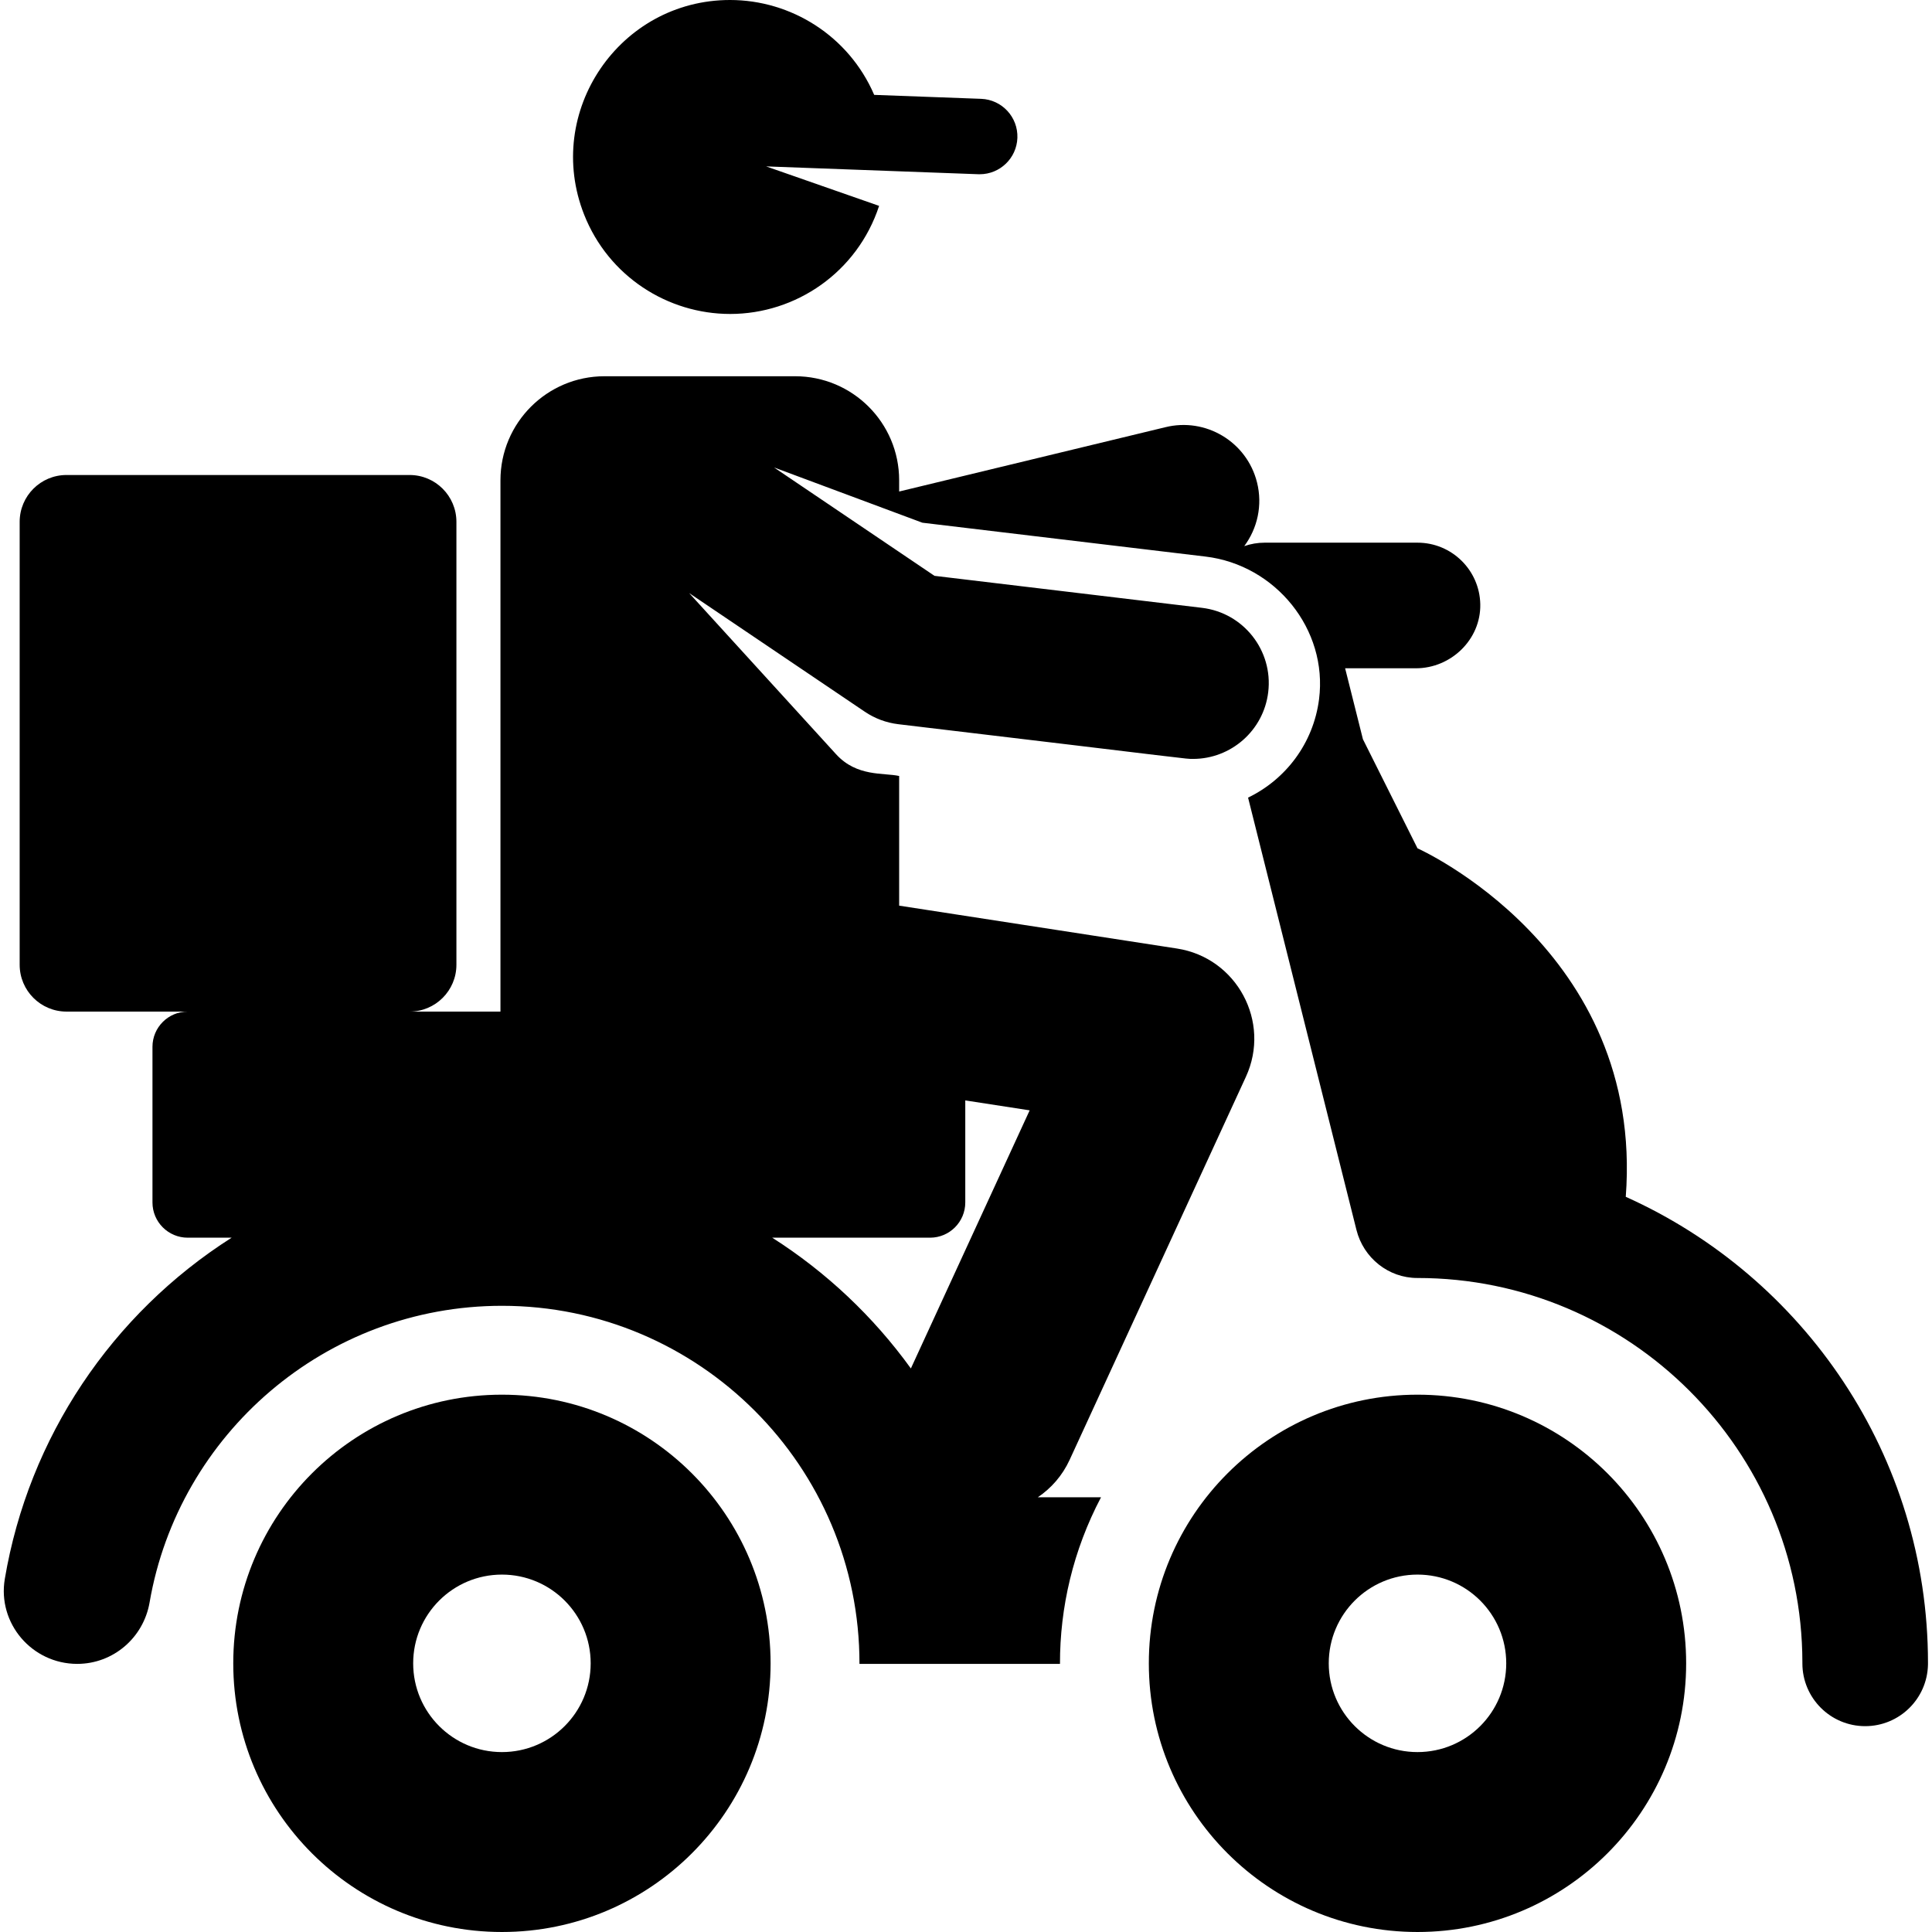
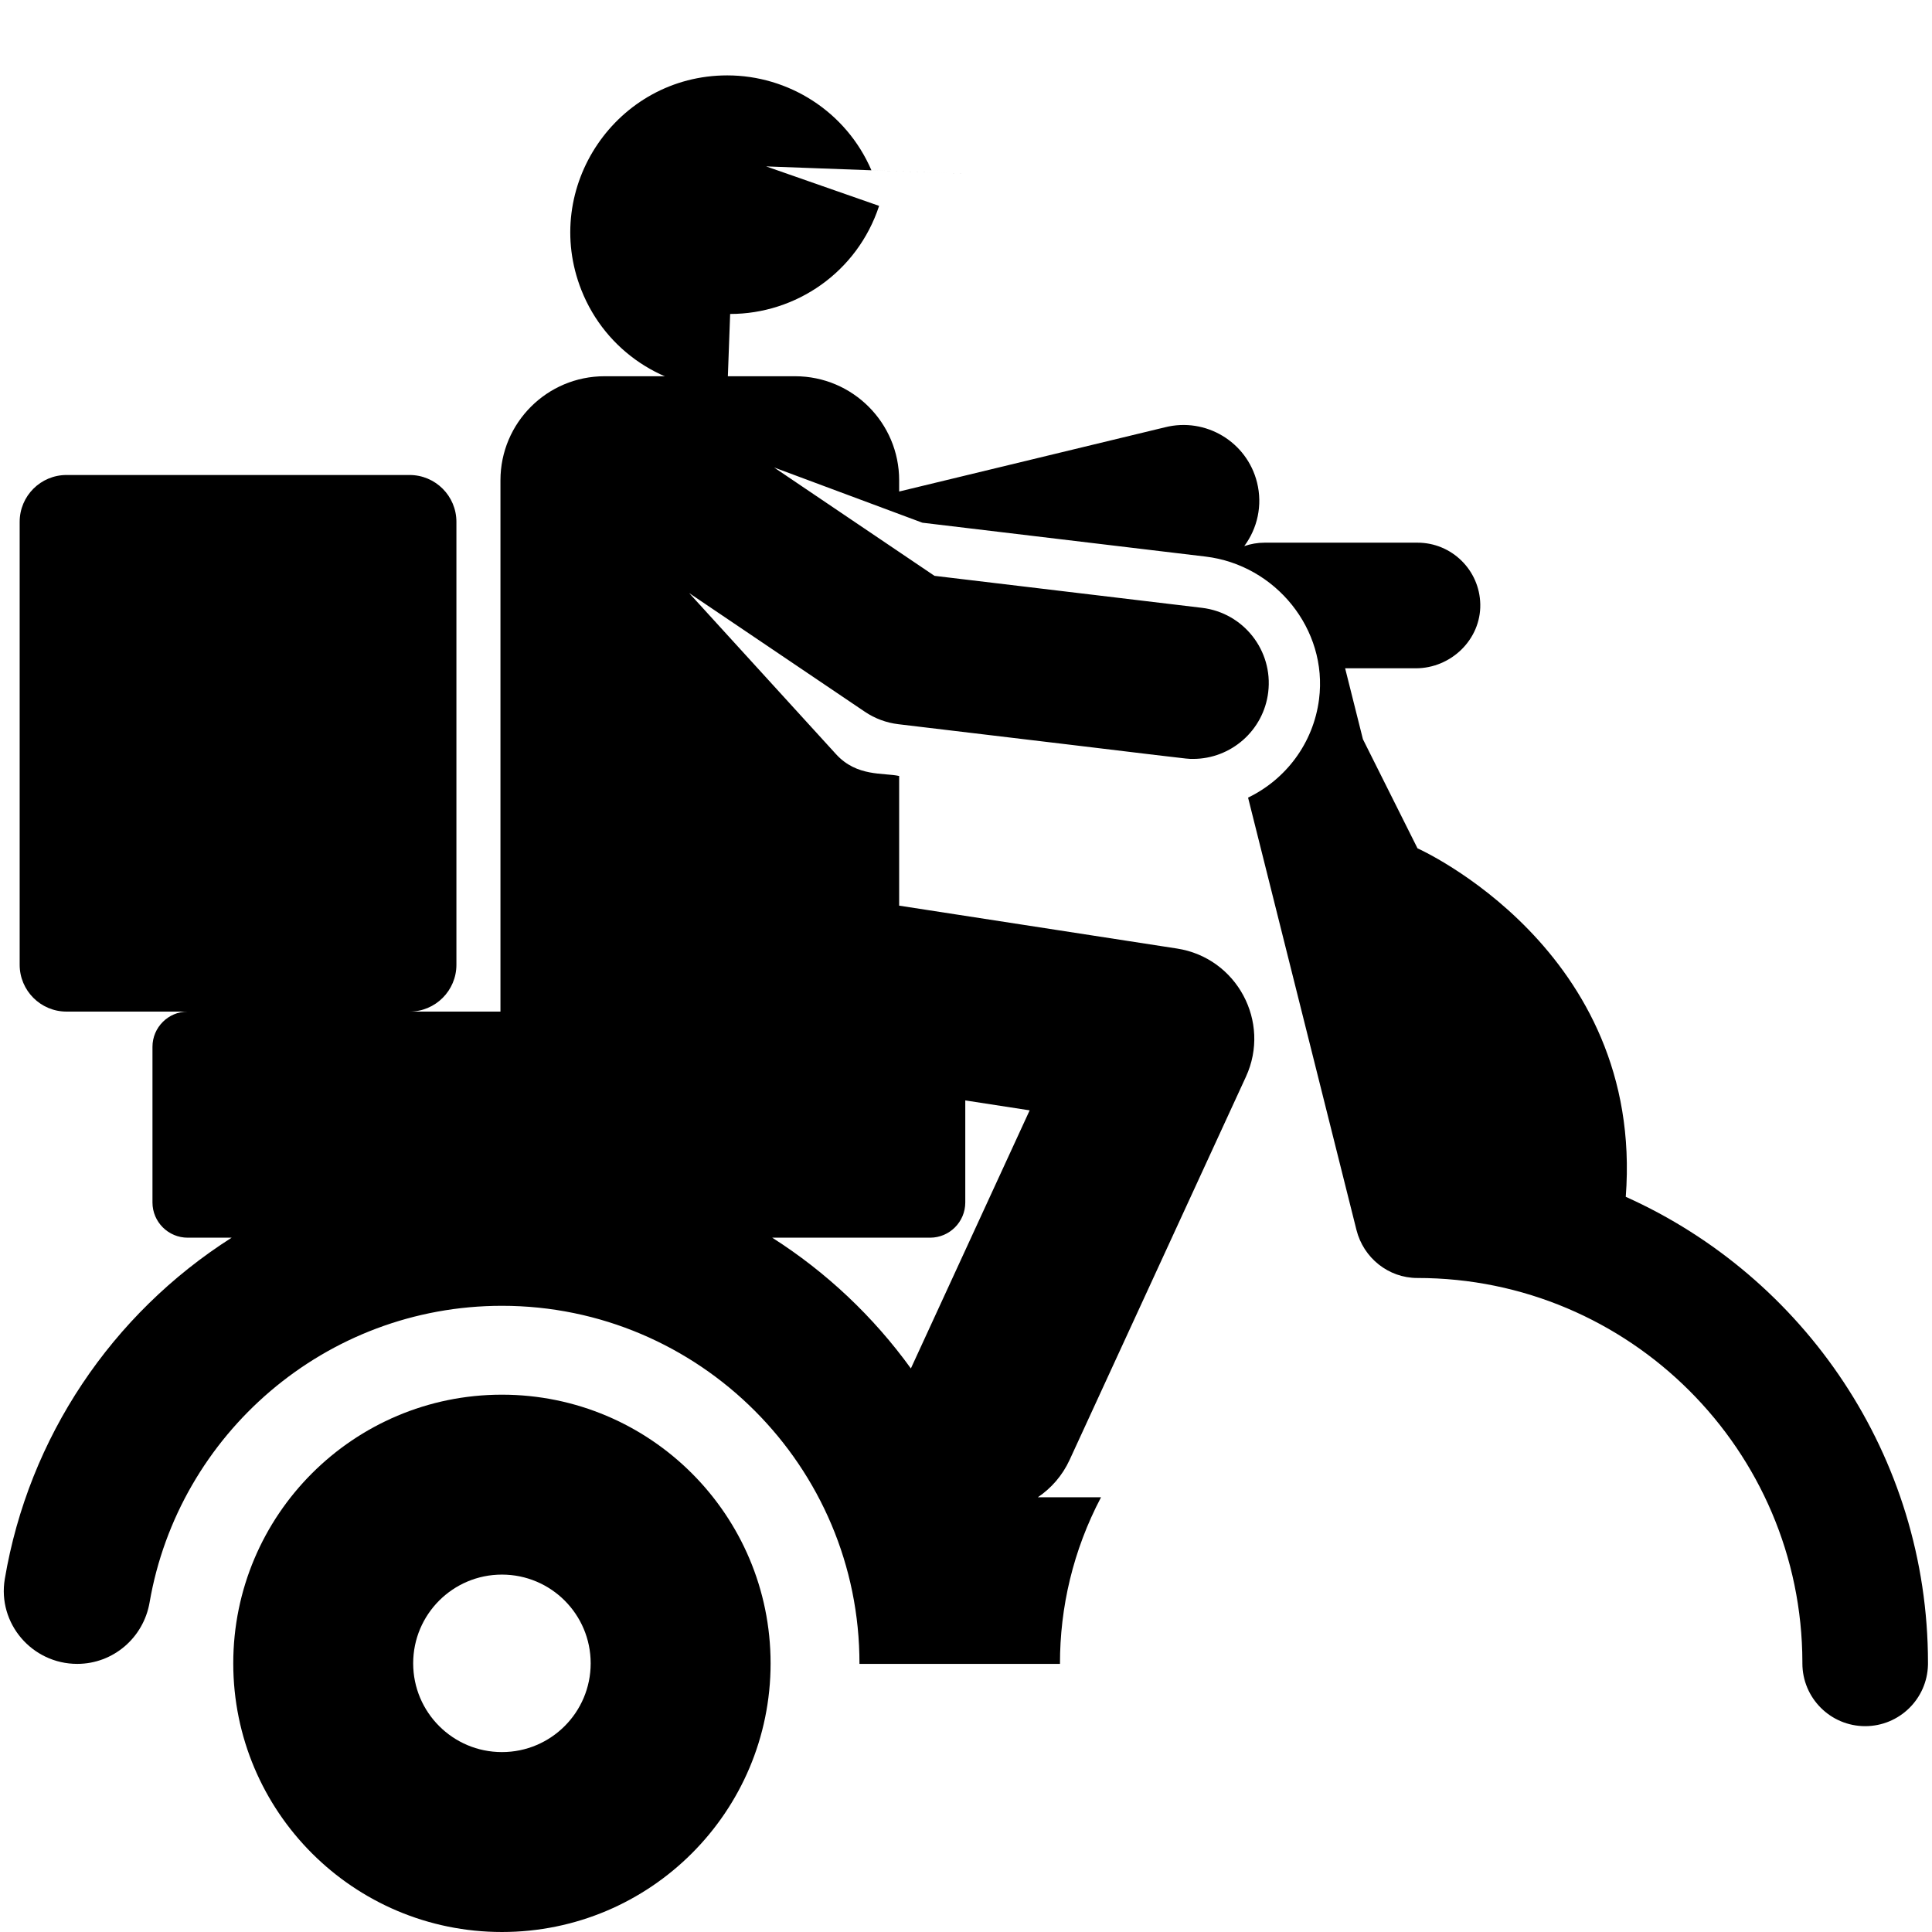
<svg xmlns="http://www.w3.org/2000/svg" height="512pt" viewBox="-1 0 512 512" width="512pt">
-   <path d="m192.496 83.203c17.418 0 33.691-11.027 39.477-28.645l-29.941-10.461 56.227 2.074c.125.004.25.004.375.004 5.352 0 9.785-4.238 9.984-9.629.203-5.516-4.105-10.156-9.625-10.355l-28.324-1.047c-6.734-15.648-22.039-25.145-38.203-25.145-29.285 0-49.445 29.633-38.656 56.902 6.465 16.336 22.125 26.301 38.688 26.301zm0 0" />
+   <path d="m192.496 83.203c17.418 0 33.691-11.027 39.477-28.645l-29.941-10.461 56.227 2.074l-28.324-1.047c-6.734-15.648-22.039-25.145-38.203-25.145-29.285 0-49.445 29.633-38.656 56.902 6.465 16.336 22.125 26.301 38.688 26.301zm0 0" />
  <path d="m132.016 369.605c-39.32 0-71.199 31.875-71.199 71.195 0 39.324 31.879 71.199 71.199 71.199s71.199-31.875 71.199-71.199c-.004-39.32-31.879-71.195-71.199-71.195zm0 94.715c-12.988 0-23.52-10.531-23.52-23.52s10.531-23.516 23.52-23.516 23.52 10.527 23.52 23.516c-.004 12.988-10.531 23.52-23.52 23.52zm0 0" />
-   <path d="m374.652 369.605c-39.324 0-71.199 31.875-71.199 71.195 0 39.324 31.875 71.199 71.199 71.199 39.32 0 71.195-31.875 71.195-71.199 0-39.32-31.875-71.195-71.195-71.195zm0 94.715c-12.988 0-23.52-10.531-23.52-23.52s10.531-23.516 23.52-23.516c12.988 0 23.516 10.527 23.516 23.516s-10.527 23.52-23.516 23.52zm0 0" />
  <path d="m429.844 317.172c4.988-65.555-55.191-92.359-55.191-92.359l-14.465-28.914-4.715-18.797h18.742c9.328 0 17.25-7.633 17.074-16.961-.168-9.047-7.555-16.328-16.637-16.328h-40.508c-1.863 0-3.688.32-5.406.914 3.473-4.668 4.906-10.797 3.387-16.879-2.691-10.766-13.598-17.312-24.363-14.617l-70.477 17.027v-2.973c0-15.23-12.348-27.578-27.578-27.578h-50.5c-15.23 0-27.582 12.344-27.582 27.578v140.797h-24.086c6.855 0 12.414-5.559 12.414-12.414v-117.371c0-6.859-5.559-12.418-12.414-12.418h-90.91c-6.859 0-12.418 5.559-12.418 12.418v117.371c0 6.855 5.559 12.414 12.418 12.414h32.117c-5.156 0-9.34 4.184-9.34 9.34v41.242c0 5.156 4.184 9.336 9.34 9.336h11.641c-31.746 20.199-53.789 52.953-60.113 90.426-1.992 11.797 7.227 22.52 19.191 22.52 9.516 0 17.559-6.902 19.176-16.281 7.676-44.57 46.617-78.613 93.375-78.613 52.289 0 94.84 42.586 94.75 94.895h53.137c-.023-14.969 3.473-30.094 10.879-44.152h-16.75c3.547-2.391 6.508-5.742 8.426-9.91l46.719-101.523c6.699-14.559-2.391-31.543-18.27-33.992l-73.621-11.363v-34.363c-4.152-.91-11.199.27-16.707-5.754l-38.949-42.719 46.562 31.449c2.648 1.789 5.684 2.918 8.859 3.301 80.195 9.539 75.84 9.199 78.121 9.199 10.031 0 18.699-7.5 19.922-17.707 1.316-11.016-6.543-21.016-17.562-22.332l-70.883-8.477-42.527-28.727 39.32 14.648 75.035 8.973c18.547 2.219 32.449 19.273 30.086 37.801-1.5 11.73-8.879 21.285-18.812 26.078l28.723 114.566c1.859 7.418 8.484 12.742 16.133 12.738 56.203-.023 101.945 45.641 102.043 101.812v.312c0 9.191 7.449 16.645 16.641 16.645 9.066 0 16.438-7.246 16.641-16.262.004-.172.004-.355.004-.512 0-54.949-32.93-102.348-80.09-123.504zm-184.371 10.828c5.156 0 9.336-4.18 9.336-9.336v-27.043l17.062 2.633-31.48 68.402c-9.93-13.746-22.41-25.531-36.746-34.656zm0 0" />
</svg>